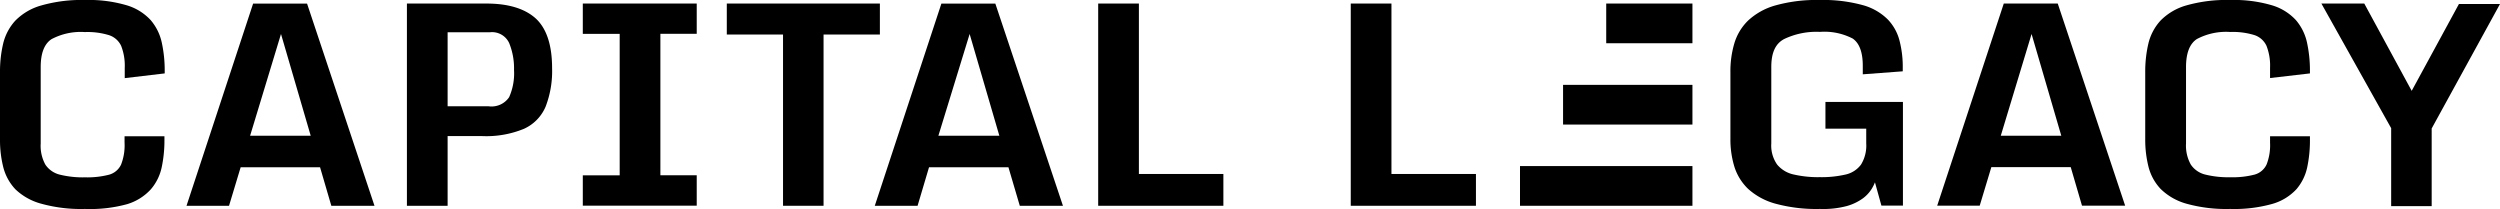
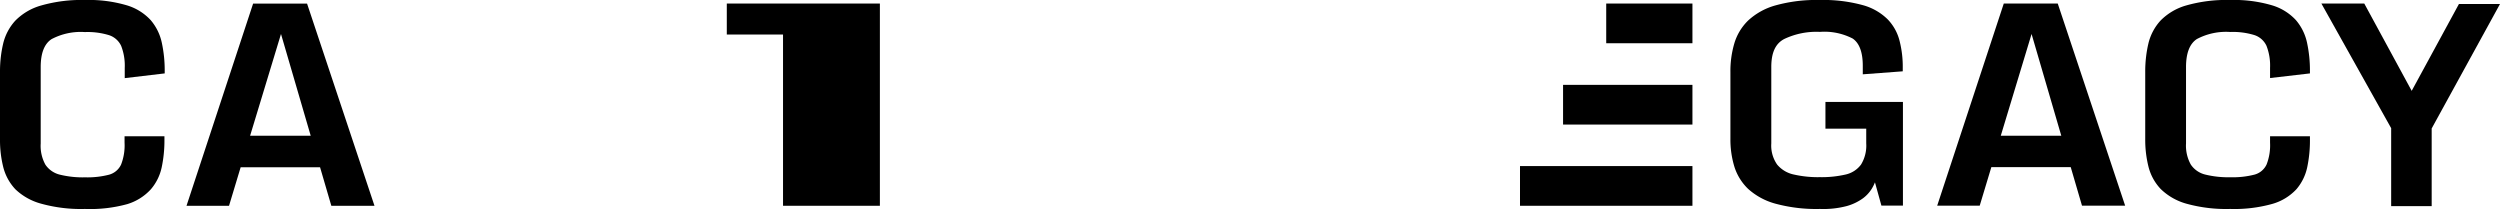
<svg xmlns="http://www.w3.org/2000/svg" viewBox="0 0 275.18 23.04">
  <path fill="#000000" d="M9.35,23a16.38,16.38,0,0,1-4.82-.58A6.58,6.58,0,0,1,1.7,20.84,5.53,5.53,0,0,1,.36,18.4a12.21,12.21,0,0,1-.36-3V7.92A13.39,13.39,0,0,1,.35,4.79,5.7,5.7,0,0,1,1.68,2.28,6.42,6.42,0,0,1,4.51.61,16.11,16.11,0,0,1,9.35,0a14.78,14.78,0,0,1,4.59.58,5.84,5.84,0,0,1,2.65,1.64,5.62,5.62,0,0,1,1.22,2.48,14.42,14.42,0,0,1,.32,3.11v.27l-4.4.52V7.48a6,6,0,0,0-.39-2.42A2.23,2.23,0,0,0,12,3.87a8.07,8.07,0,0,0-2.65-.34,6.85,6.85,0,0,0-3.68.78c-.8.53-1.19,1.55-1.19,3.08V15.8A4.27,4.27,0,0,0,5,18.13a2.68,2.68,0,0,0,1.61,1.1,10.57,10.57,0,0,0,2.75.29A9.56,9.56,0,0,0,12,19.23a2.06,2.06,0,0,0,1.33-1.12,5.83,5.83,0,0,0,.38-2.4V15h4.39v.41a14.28,14.28,0,0,1-.3,3,5.45,5.45,0,0,1-1.19,2.42A5.78,5.78,0,0,1,14,22.47,15.4,15.4,0,0,1,9.35,23Z" />
  <path fill="#000000" d="M20.53,22.65,27.86.4H33.8l7.42,22.25H36.47l-1.24-4.24H26.49l-1.28,4.24Zm7-7.71H34.2L30.93,3.74Z" />
-   <path fill="#000000" d="M44.79.39h8.73Q57.18.39,59,2.06C60.18,3.17,60.77,5,60.77,7.5a10.85,10.85,0,0,1-.71,4.23,4.68,4.68,0,0,1-2.39,2.45,10.9,10.9,0,0,1-4.59.8H49.27v7.67H44.79Zm9,11.31a2.34,2.34,0,0,0,2.25-1,6.45,6.45,0,0,0,.54-3,7.34,7.34,0,0,0-.53-2.95,2.07,2.07,0,0,0-2.11-1.2H49.27V11.7Z" />
-   <path fill="#000000" d="M64.15,19.3h4.06V3.73H64.15V.39H76.69V3.72h-4V19.29h4v3.35H64.15Z" />
-   <path fill="#000000" d="M86.19,22.65V3.8H80V.39H96.85V3.8h-6.2V22.65Z" />
-   <path fill="#000000" d="M96.29,22.65,103.62.4h5.94L117,22.65h-4.75L111,18.41h-8.74L101,22.65Zm7-7.71H110l-3.27-11.2Z" />
-   <path fill="#000000" d="M120.88.39h4.48V19.15h9.3v3.5H120.88Z" />
-   <path fill="#000000" d="M148.68.39h4.48V19.15h9.3v3.5H148.68Z" />
+   <path fill="#000000" d="M86.19,22.65V3.8H80V.39H96.85V3.8V22.65Z" />
  <path fill="#000000" d="M200.32,23a17.13,17.13,0,0,1-4.89-.58,7.37,7.37,0,0,1-3-1.62,5.79,5.79,0,0,1-1.52-2.44,10.22,10.22,0,0,1-.44-3.05V7.91a10.77,10.77,0,0,1,.43-3.13,5.84,5.84,0,0,1,1.51-2.51,7.3,7.3,0,0,1,3-1.67,16.81,16.81,0,0,1,4.91-.6,16.35,16.35,0,0,1,4.7.56,6.22,6.22,0,0,1,2.76,1.57,5.24,5.24,0,0,1,1.31,2.37,11.5,11.5,0,0,1,.35,3v.35l-4.4.33V7.25c0-1.5-.37-2.49-1.1-3a6.73,6.73,0,0,0-3.62-.74,8.23,8.23,0,0,0-3.92.78c-1,.52-1.43,1.55-1.43,3.08v8.41a3.65,3.65,0,0,0,.64,2.33,3.26,3.26,0,0,0,1.84,1.1,12,12,0,0,0,2.87.29,11.72,11.72,0,0,0,2.83-.29,2.89,2.89,0,0,0,1.7-1.1,4,4,0,0,0,.57-2.33V14.16h-4.49V11.22h8.53V22.63h-2.37l-.71-2.56a4.36,4.36,0,0,1-.38.75,3.81,3.81,0,0,1-.93,1,5.63,5.63,0,0,1-1.79.86A10.12,10.12,0,0,1,200.32,23Z" />
  <path fill="#000000" d="M213.23,22.64,220.56.39h5.94l7.42,22.25h-4.75l-1.24-4.24h-8.74l-1.28,4.24Zm7-7.7h6.66l-3.27-11.2Z" />
  <path fill="#000000" d="M245.48,23a16.38,16.38,0,0,1-4.82-.58,6.58,6.58,0,0,1-2.83-1.62,5.53,5.53,0,0,1-1.34-2.44,12.21,12.21,0,0,1-.36-3.05V7.91a13.39,13.39,0,0,1,.35-3.13,5.7,5.7,0,0,1,1.33-2.51A6.42,6.42,0,0,1,240.64.6a16.11,16.11,0,0,1,4.84-.6,14.78,14.78,0,0,1,4.59.58,5.84,5.84,0,0,1,2.65,1.64,5.62,5.62,0,0,1,1.22,2.48,14.42,14.42,0,0,1,.32,3.11v.27l-4.39.51V7.47a6,6,0,0,0-.39-2.42,2.23,2.23,0,0,0-1.34-1.19,8.07,8.07,0,0,0-2.65-.34,6.85,6.85,0,0,0-3.68.78c-.79.52-1.19,1.55-1.19,3.08v8.41a4.27,4.27,0,0,0,.53,2.33,2.68,2.68,0,0,0,1.61,1.1,10.57,10.57,0,0,0,2.75.29,9.56,9.56,0,0,0,2.65-.29,2.06,2.06,0,0,0,1.33-1.12,5.83,5.83,0,0,0,.38-2.4V15h4.39v.41a14.28,14.28,0,0,1-.3,3,5.45,5.45,0,0,1-1.19,2.42,5.78,5.78,0,0,1-2.64,1.61A15.47,15.47,0,0,1,245.48,23Z" />
  <path fill="#000000" d="M263.19,14.09,255.52.39h4.72L265.46,10l5.2-9.56h4.52l-7.52,13.7v8.55H263.2V14.09Z" />
  <rect fill="#000000" x="167.31" y="18.28" width="18.98" height="4.37" />
  <rect fill="#000000" x="176.8" y="0.39" width="9.49" height="4.37" />
  <rect fill="#000000" x="172.05" y="9.34" width="14.24" height="4.37" />
</svg>